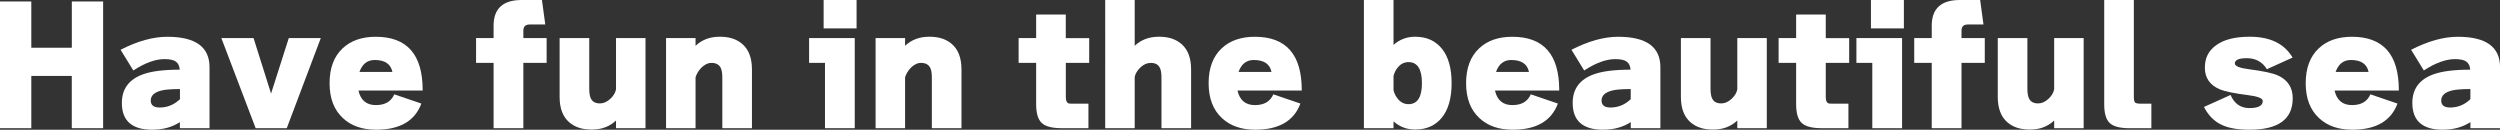
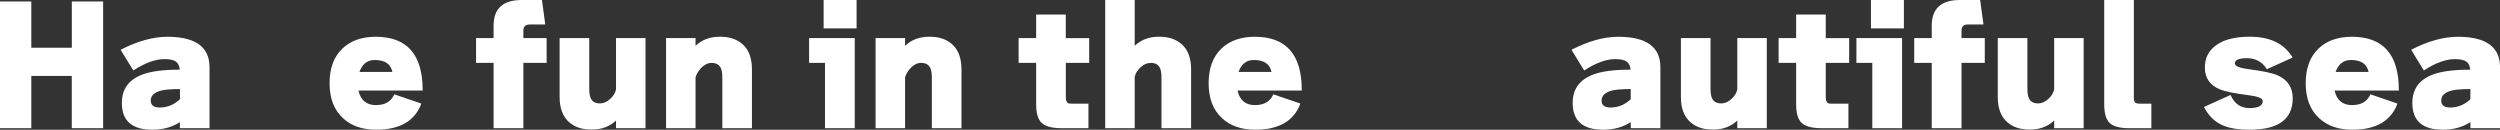
<svg xmlns="http://www.w3.org/2000/svg" id="_レイヤー_2" data-name="レイヤー 2" viewBox="0 0 535.01 27.76">
  <rect x="0" y="0" width="535.01" height="27.76" fill="#333333" stroke="none" />
  <defs>
    <style>
      .cls-1 {
        fill: #fff;
      }
    </style>
  </defs>
  <g id="_レイヤー_1-2" data-name="レイヤー 1">
    <g>
      <path class="cls-1" d="M22.06,27.44h-6.7v-11.19H6.7v11.19H0V.32h6.7v9.9h8.67V.32h6.7v27.11Z" />
      <path class="cls-1" d="M38.5,26.14c-1.68,1.08-3.66,1.62-5.92,1.62-4.34,0-6.5-1.91-6.5-5.73,0-3.02,1.53-5.07,4.59-6.15,1.81-.65,4.41-.97,7.8-.97-.06-.78-.33-1.35-.81-1.71-.47-.37-1.29-.55-2.46-.55-1.96,0-4.18.81-6.67,2.43l-2.72-4.43c3.6-1.85,6.93-2.78,10-2.78,6.02,0,9.03,2.17,9.03,6.5v13.07h-6.34v-1.29ZM38.5,19.06c-1.77,0-3.06.1-3.88.29-1.57.37-2.36,1.09-2.36,2.17,0,.99.64,1.49,1.91,1.49,1.64,0,3.08-.59,4.34-1.78v-2.17Z" />
-       <path class="cls-1" d="M68.65,8.15l-7.28,19.28h-6.66l-7.34-19.28h6.89l3.75,11.87,3.79-11.87h6.86Z" />
      <path class="cls-1" d="M90.46,19.38h-13.75c.47,2.07,1.71,3.11,3.72,3.11s3.26-.77,3.95-2.3l5.79,1.97c-1.38,3.73-4.6,5.6-9.67,5.6-2.98,0-5.35-.83-7.12-2.49-1.9-1.75-2.85-4.24-2.85-7.47s.94-5.73,2.81-7.47c1.75-1.64,4.11-2.46,7.08-2.46,6.69,0,10.03,3.8,10.03,11.39v.13ZM76.93,15.4h7.05c-.35-1.7-1.61-2.56-3.79-2.56-1.57,0-2.66.85-3.27,2.56Z" />
      <path class="cls-1" d="M116.69,5.24h-3.33c-.91,0-1.36.44-1.36,1.33v1.58h4.98v5.31h-4.98v13.98h-6.37v-13.98h-3.75v-5.31h3.75v-2.65c0-3.67,2.01-5.5,6.02-5.5h4.33l.71,5.24Z" />
      <path class="cls-1" d="M138.14,27.44h-6.31v-1.65c-1.36,1.29-3.08,1.94-5.18,1.94s-3.61-.52-4.82-1.55c-1.38-1.19-2.07-3-2.07-5.44v-12.59h6.34v10.84c0,.99.13,1.71.39,2.17.34.65.98.97,1.91.97.78,0,1.52-.33,2.23-1,.65-.6,1.05-1.27,1.2-2.01v-10.97h6.31v19.28Z" />
      <path class="cls-1" d="M160.92,27.44h-6.34v-10.84c0-.99-.13-1.71-.39-2.17-.37-.65-1.01-.97-1.94-.97-.76,0-1.49.36-2.2,1.07-.58.63-.98,1.29-1.2,2.01v10.9h-6.31V8.15h6.31v1.65c1.36-1.29,3.08-1.94,5.18-1.94s3.61.52,4.82,1.55c1.38,1.19,2.07,3,2.07,5.44v12.58Z" />
      <path class="cls-1" d="M182.92,27.44h-6.37v-13.98h-3.4v-5.31h9.77v19.28ZM183.31,6.08h-7.05V0h7.05v6.08Z" />
      <path class="cls-1" d="M205.76,27.44h-6.34v-10.84c0-.99-.13-1.71-.39-2.17-.37-.65-1.01-.97-1.94-.97-.76,0-1.49.36-2.2,1.07-.58.63-.98,1.29-1.2,2.01v10.9h-6.31V8.15h6.31v1.65c1.36-1.29,3.08-1.94,5.18-1.94s3.61.52,4.82,1.55c1.38,1.19,2.07,3,2.07,5.44v12.58Z" />
      <path class="cls-1" d="M233.1,13.46h-5.01v7.28c0,.86.25,1.34.74,1.42.17.02.42.03.74.03h3.36v5.24h-5.76c-2.05,0-3.47-.38-4.25-1.13-.79-.75-1.18-2.09-1.18-4.01v-8.83h-3.75v-5.31h3.75V3.11h6.34v5.05h5.01v5.31Z" />
      <path class="cls-1" d="M254.9,27.44h-6.34v-10.84c0-.99-.13-1.71-.39-2.17-.34-.65-.98-.97-1.91-.97-.78,0-1.5.32-2.18.95-.68.64-1.09,1.32-1.25,2.05v10.97h-6.31V0h6.31v9.8c1.36-1.29,3.08-1.94,5.18-1.94s3.61.52,4.82,1.55c1.38,1.19,2.07,3,2.07,5.44v12.58Z" />
      <path class="cls-1" d="M278.58,19.38h-13.75c.47,2.07,1.71,3.11,3.72,3.11s3.26-.77,3.95-2.3l5.79,1.97c-1.38,3.73-4.61,5.6-9.67,5.6-2.98,0-5.35-.83-7.12-2.49-1.9-1.75-2.85-4.24-2.85-7.47s.94-5.73,2.81-7.47c1.75-1.64,4.11-2.46,7.09-2.46,6.69,0,10.03,3.8,10.03,11.39v.13ZM265.06,15.4h7.05c-.35-1.7-1.61-2.56-3.79-2.56-1.58,0-2.66.85-3.27,2.56Z" />
-       <path class="cls-1" d="M310.65,17.79c0,3.19-.69,5.65-2.07,7.36-1.38,1.71-3.29,2.57-5.73,2.57-1.79,0-3.33-.58-4.63-1.75v1.46h-6.34V0h6.34v9.61c1.29-1.16,2.84-1.75,4.63-1.75,2.44,0,4.35.86,5.73,2.57,1.38,1.71,2.07,4.17,2.07,7.36ZM304.3,17.79c0-3-.96-4.5-2.88-4.5-.86,0-1.6.35-2.2,1.04-.5.56-.83,1.21-1,1.94v3.04c.17.73.51,1.38,1,1.94.6.69,1.34,1.04,2.2,1.04,1.92,0,2.88-1.5,2.88-4.5Z" />
-       <path class="cls-1" d="M333.68,19.38h-13.75c.47,2.07,1.71,3.11,3.72,3.11s3.26-.77,3.95-2.3l5.79,1.97c-1.38,3.73-4.61,5.6-9.67,5.6-2.98,0-5.35-.83-7.12-2.49-1.9-1.75-2.85-4.24-2.85-7.47s.94-5.73,2.81-7.47c1.75-1.64,4.11-2.46,7.09-2.46,6.69,0,10.03,3.8,10.03,11.39v.13ZM320.16,15.4h7.05c-.35-1.7-1.61-2.56-3.79-2.56-1.58,0-2.66.85-3.27,2.56Z" />
      <path class="cls-1" d="M348.98,26.14c-1.68,1.08-3.66,1.62-5.92,1.62-4.33,0-6.5-1.91-6.5-5.73,0-3.02,1.53-5.07,4.59-6.15,1.81-.65,4.41-.97,7.8-.97-.06-.78-.33-1.35-.81-1.71s-1.29-.55-2.46-.55c-1.96,0-4.18.81-6.66,2.43l-2.72-4.43c3.6-1.85,6.93-2.78,10-2.78,6.02,0,9.03,2.17,9.03,6.5v13.07h-6.34v-1.29ZM348.98,19.06c-1.77,0-3.06.1-3.88.29-1.57.37-2.36,1.09-2.36,2.17,0,.99.64,1.49,1.91,1.49,1.64,0,3.08-.59,4.33-1.78v-2.17Z" />
      <path class="cls-1" d="M378.1,27.44h-6.31v-1.65c-1.36,1.29-3.08,1.94-5.18,1.94s-3.61-.52-4.82-1.55c-1.38-1.19-2.07-3-2.07-5.44v-12.59h6.34v10.84c0,.99.13,1.71.39,2.17.34.65.98.97,1.91.97.78,0,1.52-.33,2.23-1,.65-.6,1.05-1.27,1.2-2.01v-10.97h6.31v19.28Z" />
      <path class="cls-1" d="M395.73,13.46h-5.01v7.28c0,.86.25,1.34.74,1.42.17.02.42.03.74.03h3.37v5.24h-5.76c-2.05,0-3.47-.38-4.25-1.13-.79-.75-1.18-2.09-1.18-4.01v-8.83h-3.75v-5.31h3.75V3.11h6.34v5.05h5.01v5.31Z" />
      <path class="cls-1" d="M407.05,27.44h-6.37v-13.98h-3.4v-5.31h9.77v19.28ZM407.44,6.08h-7.05V0h7.05v6.08Z" />
      <path class="cls-1" d="M424.46,5.24h-3.33c-.91,0-1.36.44-1.36,1.33v1.58h4.98v5.31h-4.98v13.98h-6.37v-13.98h-3.75v-5.31h3.75v-2.65c0-3.67,2.01-5.5,6.02-5.5h4.34l.71,5.24Z" />
      <path class="cls-1" d="M445.91,27.44h-6.31v-1.65c-1.36,1.29-3.08,1.94-5.18,1.94s-3.61-.52-4.82-1.55c-1.38-1.19-2.07-3-2.07-5.44v-12.59h6.34v10.84c0,.99.13,1.71.39,2.17.34.65.98.97,1.91.97.78,0,1.52-.33,2.23-1,.65-.6,1.05-1.27,1.2-2.01v-10.97h6.31v19.28Z" />
      <path class="cls-1" d="M460.4,27.44h-4.69c-2.05,0-3.46-.38-4.24-1.13-.78-.75-1.16-2.09-1.16-4.01V0h6.34v20.74c0,.65.09,1.05.28,1.21.18.16.59.24,1.21.24h2.26v5.24Z" />
      <path class="cls-1" d="M490.65,21.03c0,4.49-3.08,6.73-9.25,6.73-2.42,0-4.35-.32-5.79-.97-1.7-.75-3.02-2.06-3.95-3.91l5.69-2.56c.8,1.88,2.15,2.81,4.04,2.81s2.85-.51,2.85-1.52c0-.58-1.07-1-3.2-1.26-2.91-.37-4.91-.78-5.99-1.23-2.13-.91-3.2-2.45-3.2-4.63s.83-3.69,2.49-4.87c1.66-1.18,4.03-1.76,7.12-1.76,4.36,0,7.41,1.49,9.16,4.46l-5.5,2.49c-.97-1.57-2.41-2.36-4.3-2.36-1.7,0-2.56.38-2.56,1.13,0,.58,1.07,1,3.2,1.26,2.87.37,4.86.8,5.99,1.29,2.13.97,3.2,2.6,3.2,4.89Z" />
      <path class="cls-1" d="M513.36,19.38h-13.75c.47,2.07,1.71,3.11,3.72,3.11s3.26-.77,3.95-2.3l5.79,1.97c-1.38,3.73-4.61,5.6-9.67,5.6-2.98,0-5.35-.83-7.12-2.49-1.9-1.75-2.85-4.24-2.85-7.47s.94-5.73,2.81-7.47c1.75-1.64,4.11-2.46,7.09-2.46,6.69,0,10.03,3.8,10.03,11.39v.13ZM499.84,15.4h7.05c-.35-1.7-1.61-2.56-3.79-2.56-1.58,0-2.66.85-3.27,2.56Z" />
      <path class="cls-1" d="M528.67,26.14c-1.68,1.08-3.66,1.62-5.92,1.62-4.33,0-6.5-1.91-6.5-5.73,0-3.02,1.53-5.07,4.59-6.15,1.81-.65,4.41-.97,7.8-.97-.06-.78-.33-1.35-.81-1.71s-1.29-.55-2.46-.55c-1.96,0-4.18.81-6.66,2.43l-2.72-4.43c3.6-1.85,6.93-2.78,10-2.78,6.02,0,9.03,2.17,9.03,6.5v13.07h-6.34v-1.29ZM528.67,19.06c-1.77,0-3.06.1-3.88.29-1.57.37-2.36,1.09-2.36,2.17,0,.99.64,1.49,1.91,1.49,1.64,0,3.08-.59,4.33-1.78v-2.17Z" />
    </g>
  </g>
</svg>